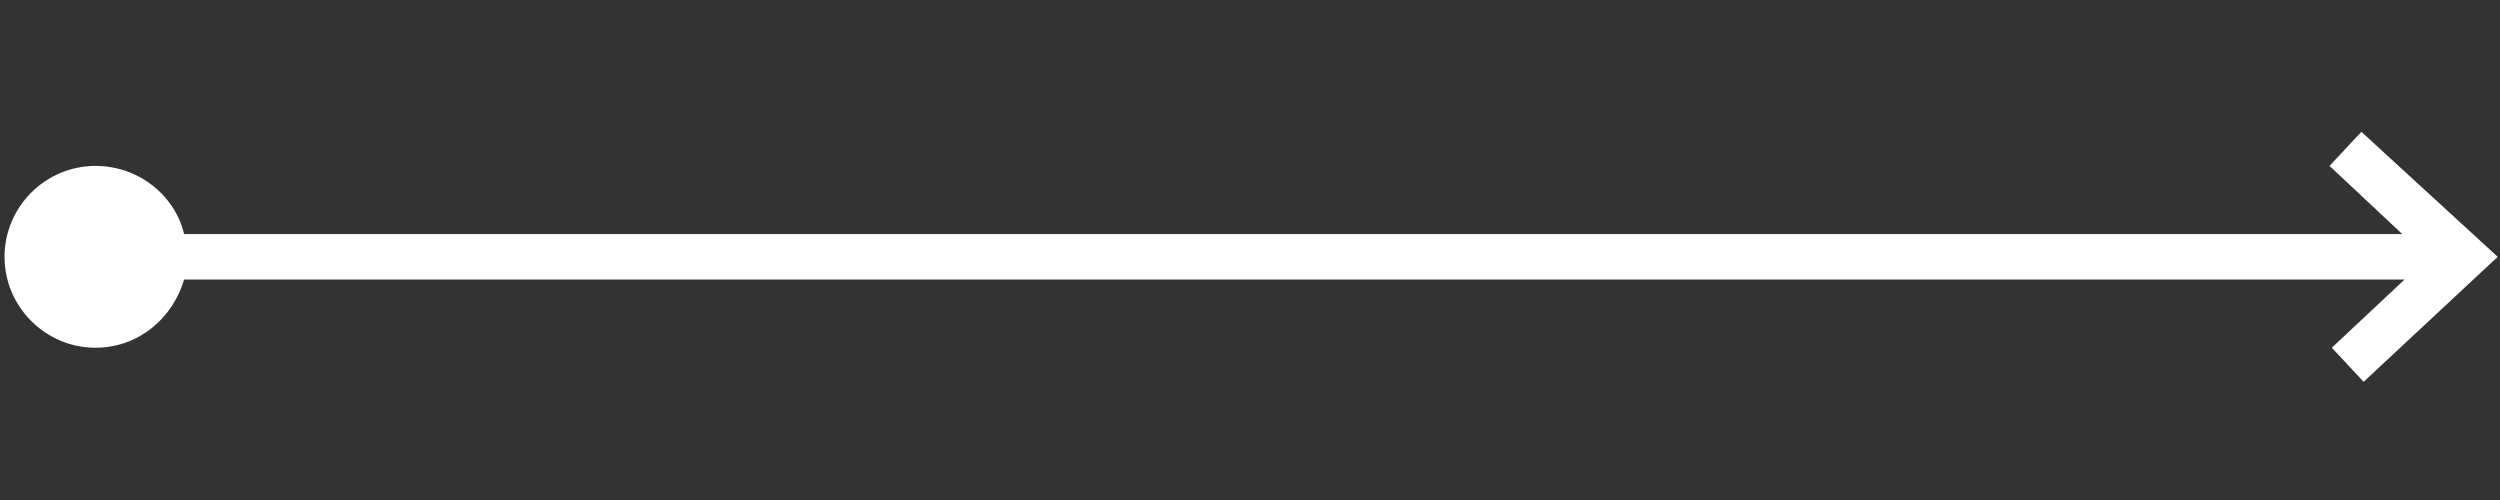
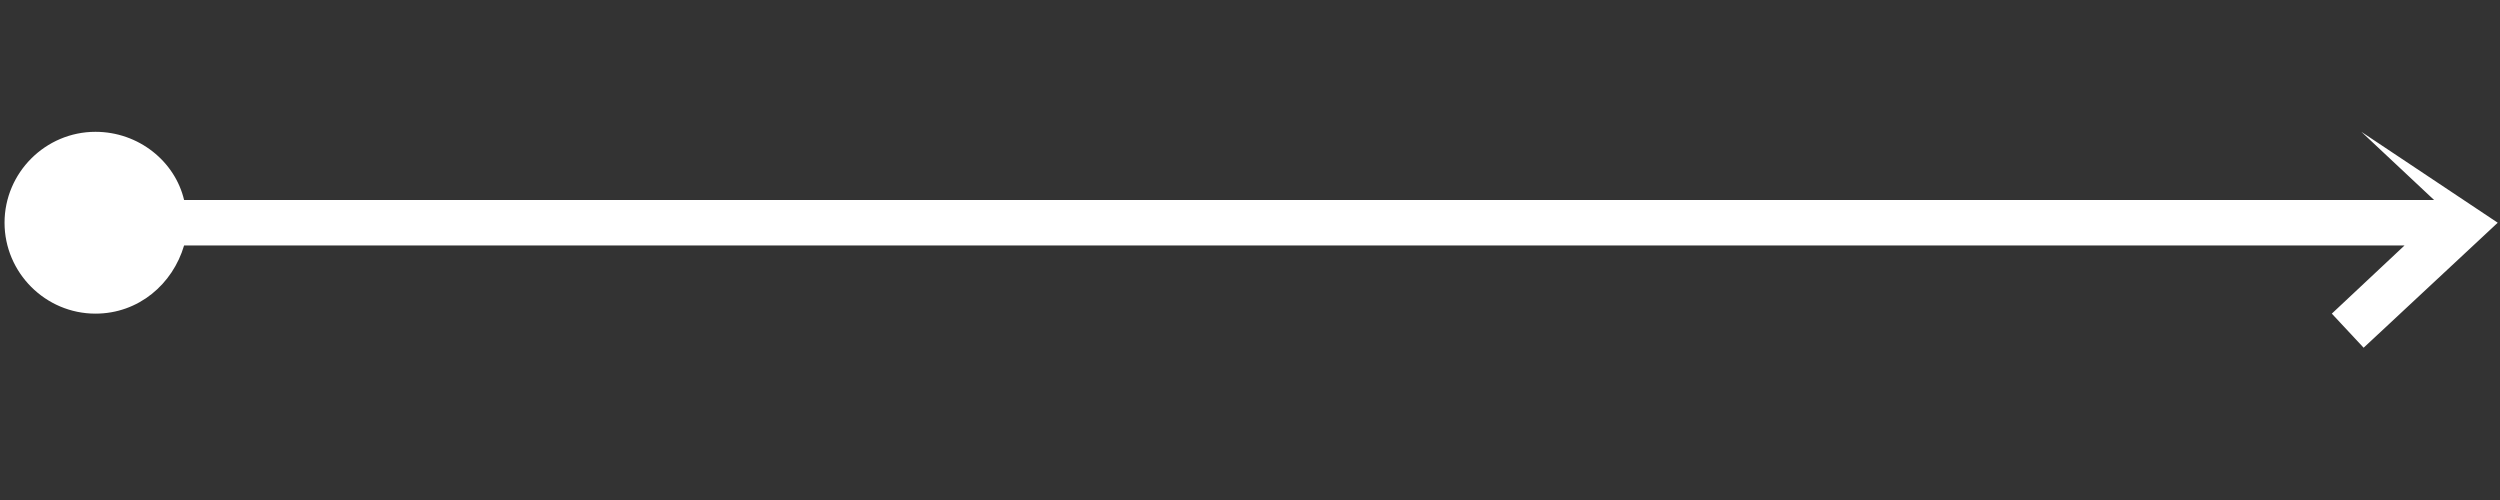
<svg xmlns="http://www.w3.org/2000/svg" version="1.1" id="Ebene_1" x="0px" y="0px" viewBox="0 0 110 22" style="enable-background:new 0 0 110 22;" xml:space="preserve">
  <rect x="0" y="0" width="110" height="22" fill="#333333" stroke="none" />
  <style type="text/css"> .st0{fill:#FFFFFF;} </style>
-   <path class="st0" d="M103.9,5.8l-1.4,1.5l3.2,3H8.1c-0.4-1.7-2-3-3.9-3c-2.2,0-4,1.8-4,4c0,2.2,1.8,4,4,4c1.9,0,3.4-1.3,3.9-3h97.7 l-3.2,3l1.4,1.5l5.9-5.5L103.9,5.8z" />
+   <path class="st0" d="M103.9,5.8l3.2,3H8.1c-0.4-1.7-2-3-3.9-3c-2.2,0-4,1.8-4,4c0,2.2,1.8,4,4,4c1.9,0,3.4-1.3,3.9-3h97.7 l-3.2,3l1.4,1.5l5.9-5.5L103.9,5.8z" />
</svg>